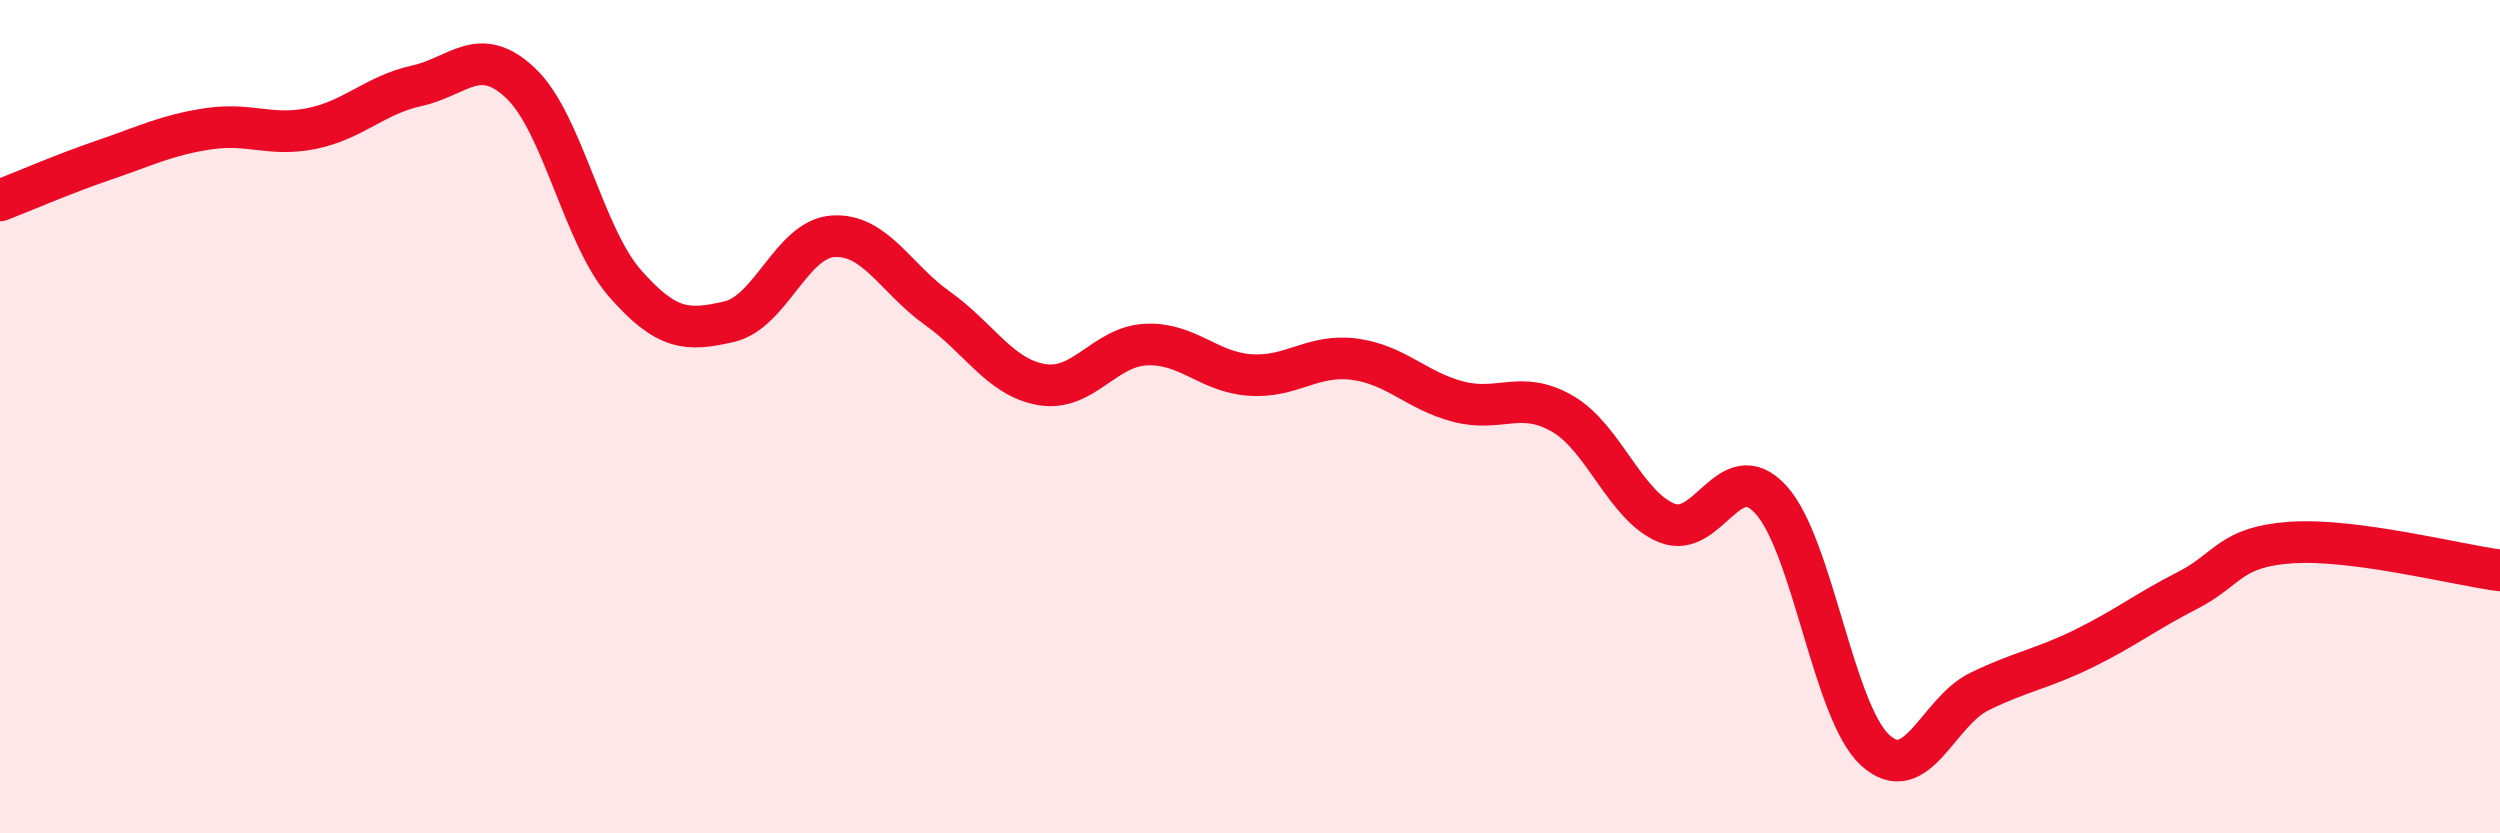
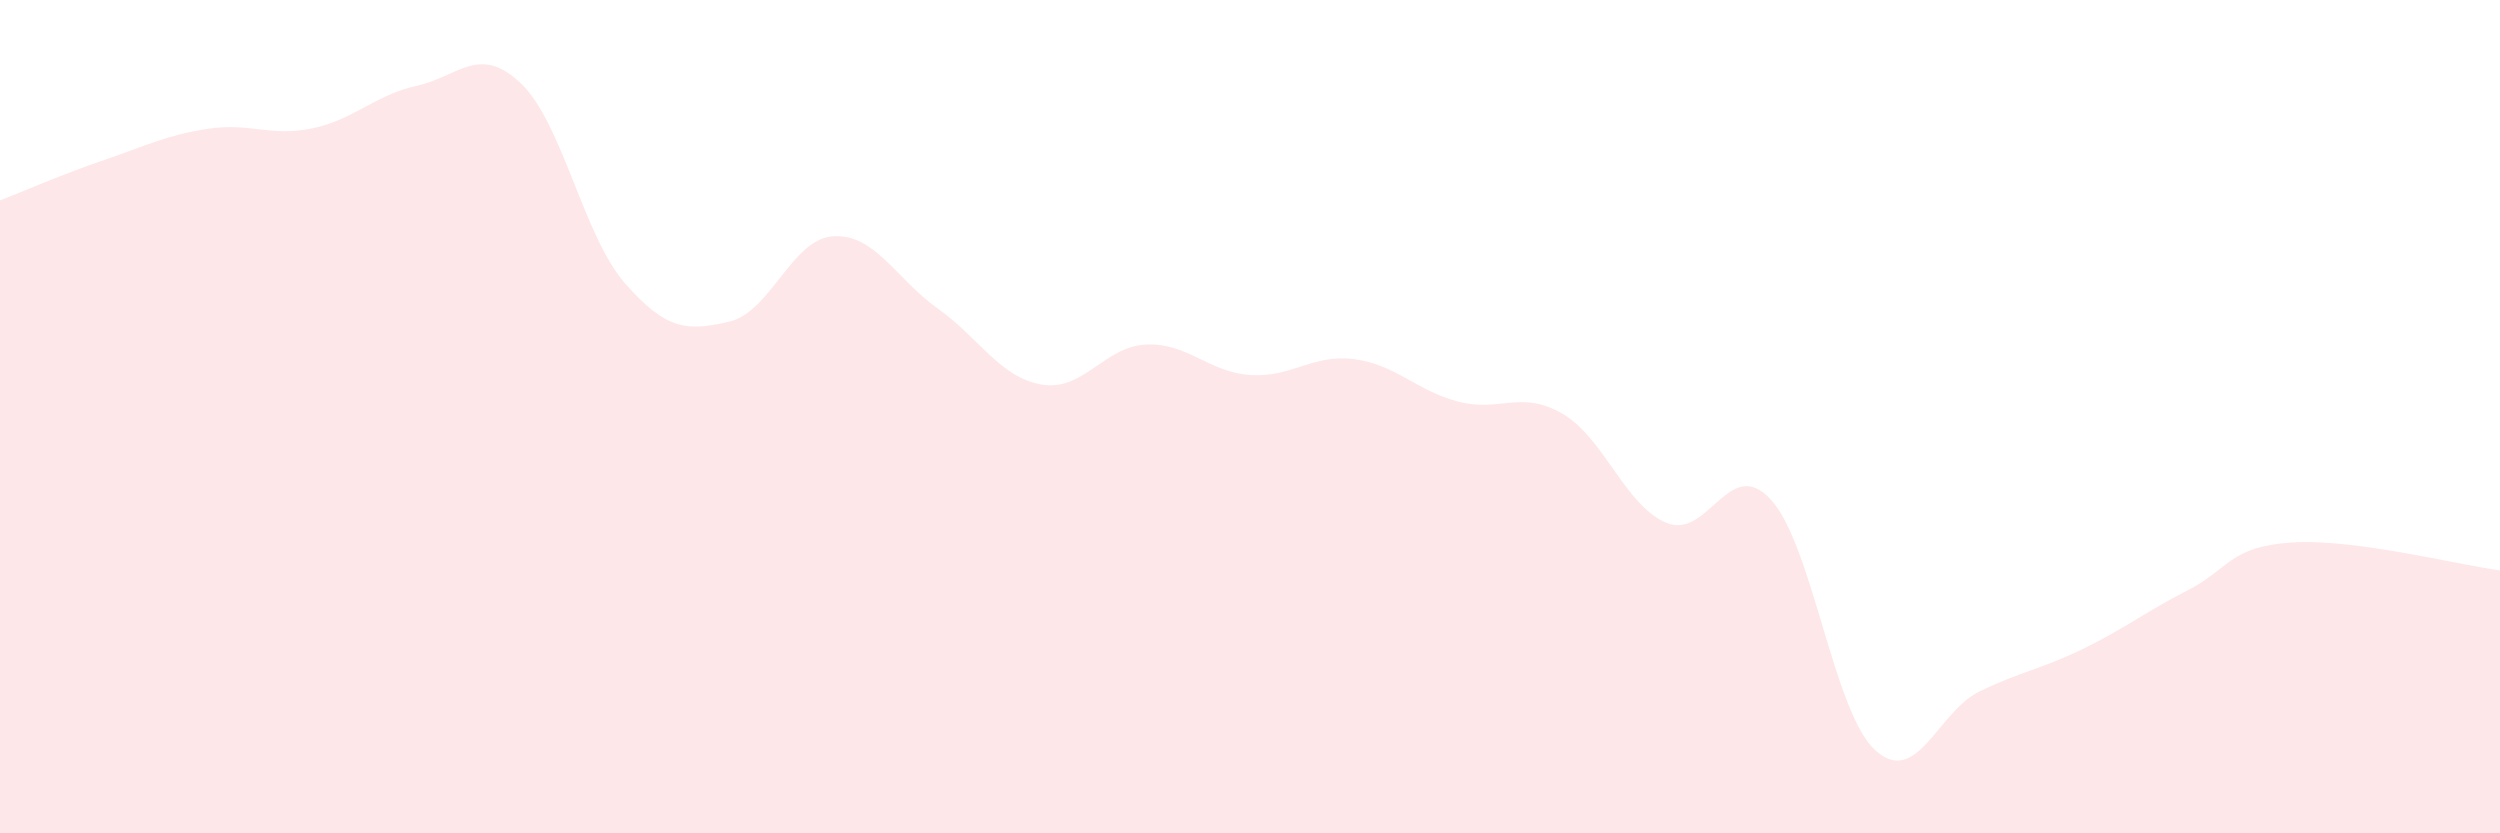
<svg xmlns="http://www.w3.org/2000/svg" width="60" height="20" viewBox="0 0 60 20">
  <path d="M 0,4.81 C 0.5,4.62 1.5,4.18 2.5,3.84 C 3.5,3.5 4,3.24 5,3.09 C 6,2.94 6.5,3.29 7.5,3.08 C 8.5,2.87 9,2.28 10,2.06 C 11,1.84 11.5,1.05 12.5,2 C 13.5,2.95 14,5.66 15,6.8 C 16,7.94 16.5,7.95 17.5,7.72 C 18.5,7.49 19,5.73 20,5.67 C 21,5.61 21.5,6.69 22.5,7.4 C 23.5,8.11 24,9.06 25,9.23 C 26,9.4 26.5,8.32 27.5,8.27 C 28.5,8.22 29,8.93 30,9 C 31,9.07 31.5,8.49 32.5,8.62 C 33.5,8.75 34,9.38 35,9.64 C 36,9.9 36.5,9.35 37.5,9.93 C 38.5,10.51 39,12.14 40,12.55 C 41,12.96 41.5,10.9 42.5,11.99 C 43.5,13.08 44,17.08 45,18 C 46,18.92 46.5,17.09 47.5,16.6 C 48.5,16.11 49,16.06 50,15.57 C 51,15.08 51.5,14.68 52.5,14.17 C 53.5,13.66 53.5,13.12 55,13.02 C 56.5,12.92 59,13.56 60,13.69L60 20L0 20Z" fill="#EB0A25" opacity="0.1" stroke-linecap="round" stroke-linejoin="round" />
-   <path d="M 0,4.81 C 0.5,4.62 1.5,4.18 2.5,3.84 C 3.5,3.5 4,3.24 5,3.09 C 6,2.94 6.5,3.29 7.5,3.08 C 8.5,2.87 9,2.28 10,2.06 C 11,1.84 11.5,1.05 12.5,2 C 13.5,2.95 14,5.66 15,6.8 C 16,7.94 16.5,7.95 17.5,7.72 C 18.5,7.49 19,5.73 20,5.67 C 21,5.61 21.5,6.69 22.5,7.4 C 23.5,8.11 24,9.06 25,9.23 C 26,9.4 26.5,8.32 27.5,8.27 C 28.5,8.22 29,8.93 30,9 C 31,9.07 31.5,8.49 32.5,8.62 C 33.5,8.75 34,9.38 35,9.64 C 36,9.9 36.5,9.35 37.5,9.93 C 38.5,10.51 39,12.14 40,12.55 C 41,12.96 41.5,10.9 42.5,11.99 C 43.5,13.08 44,17.08 45,18 C 46,18.92 46.5,17.09 47.5,16.6 C 48.5,16.11 49,16.06 50,15.57 C 51,15.08 51.5,14.68 52.5,14.17 C 53.5,13.66 53.5,13.12 55,13.02 C 56.5,12.92 59,13.56 60,13.69" stroke="#EB0A25" stroke-width="1" fill="none" stroke-linecap="round" stroke-linejoin="round" />
</svg>